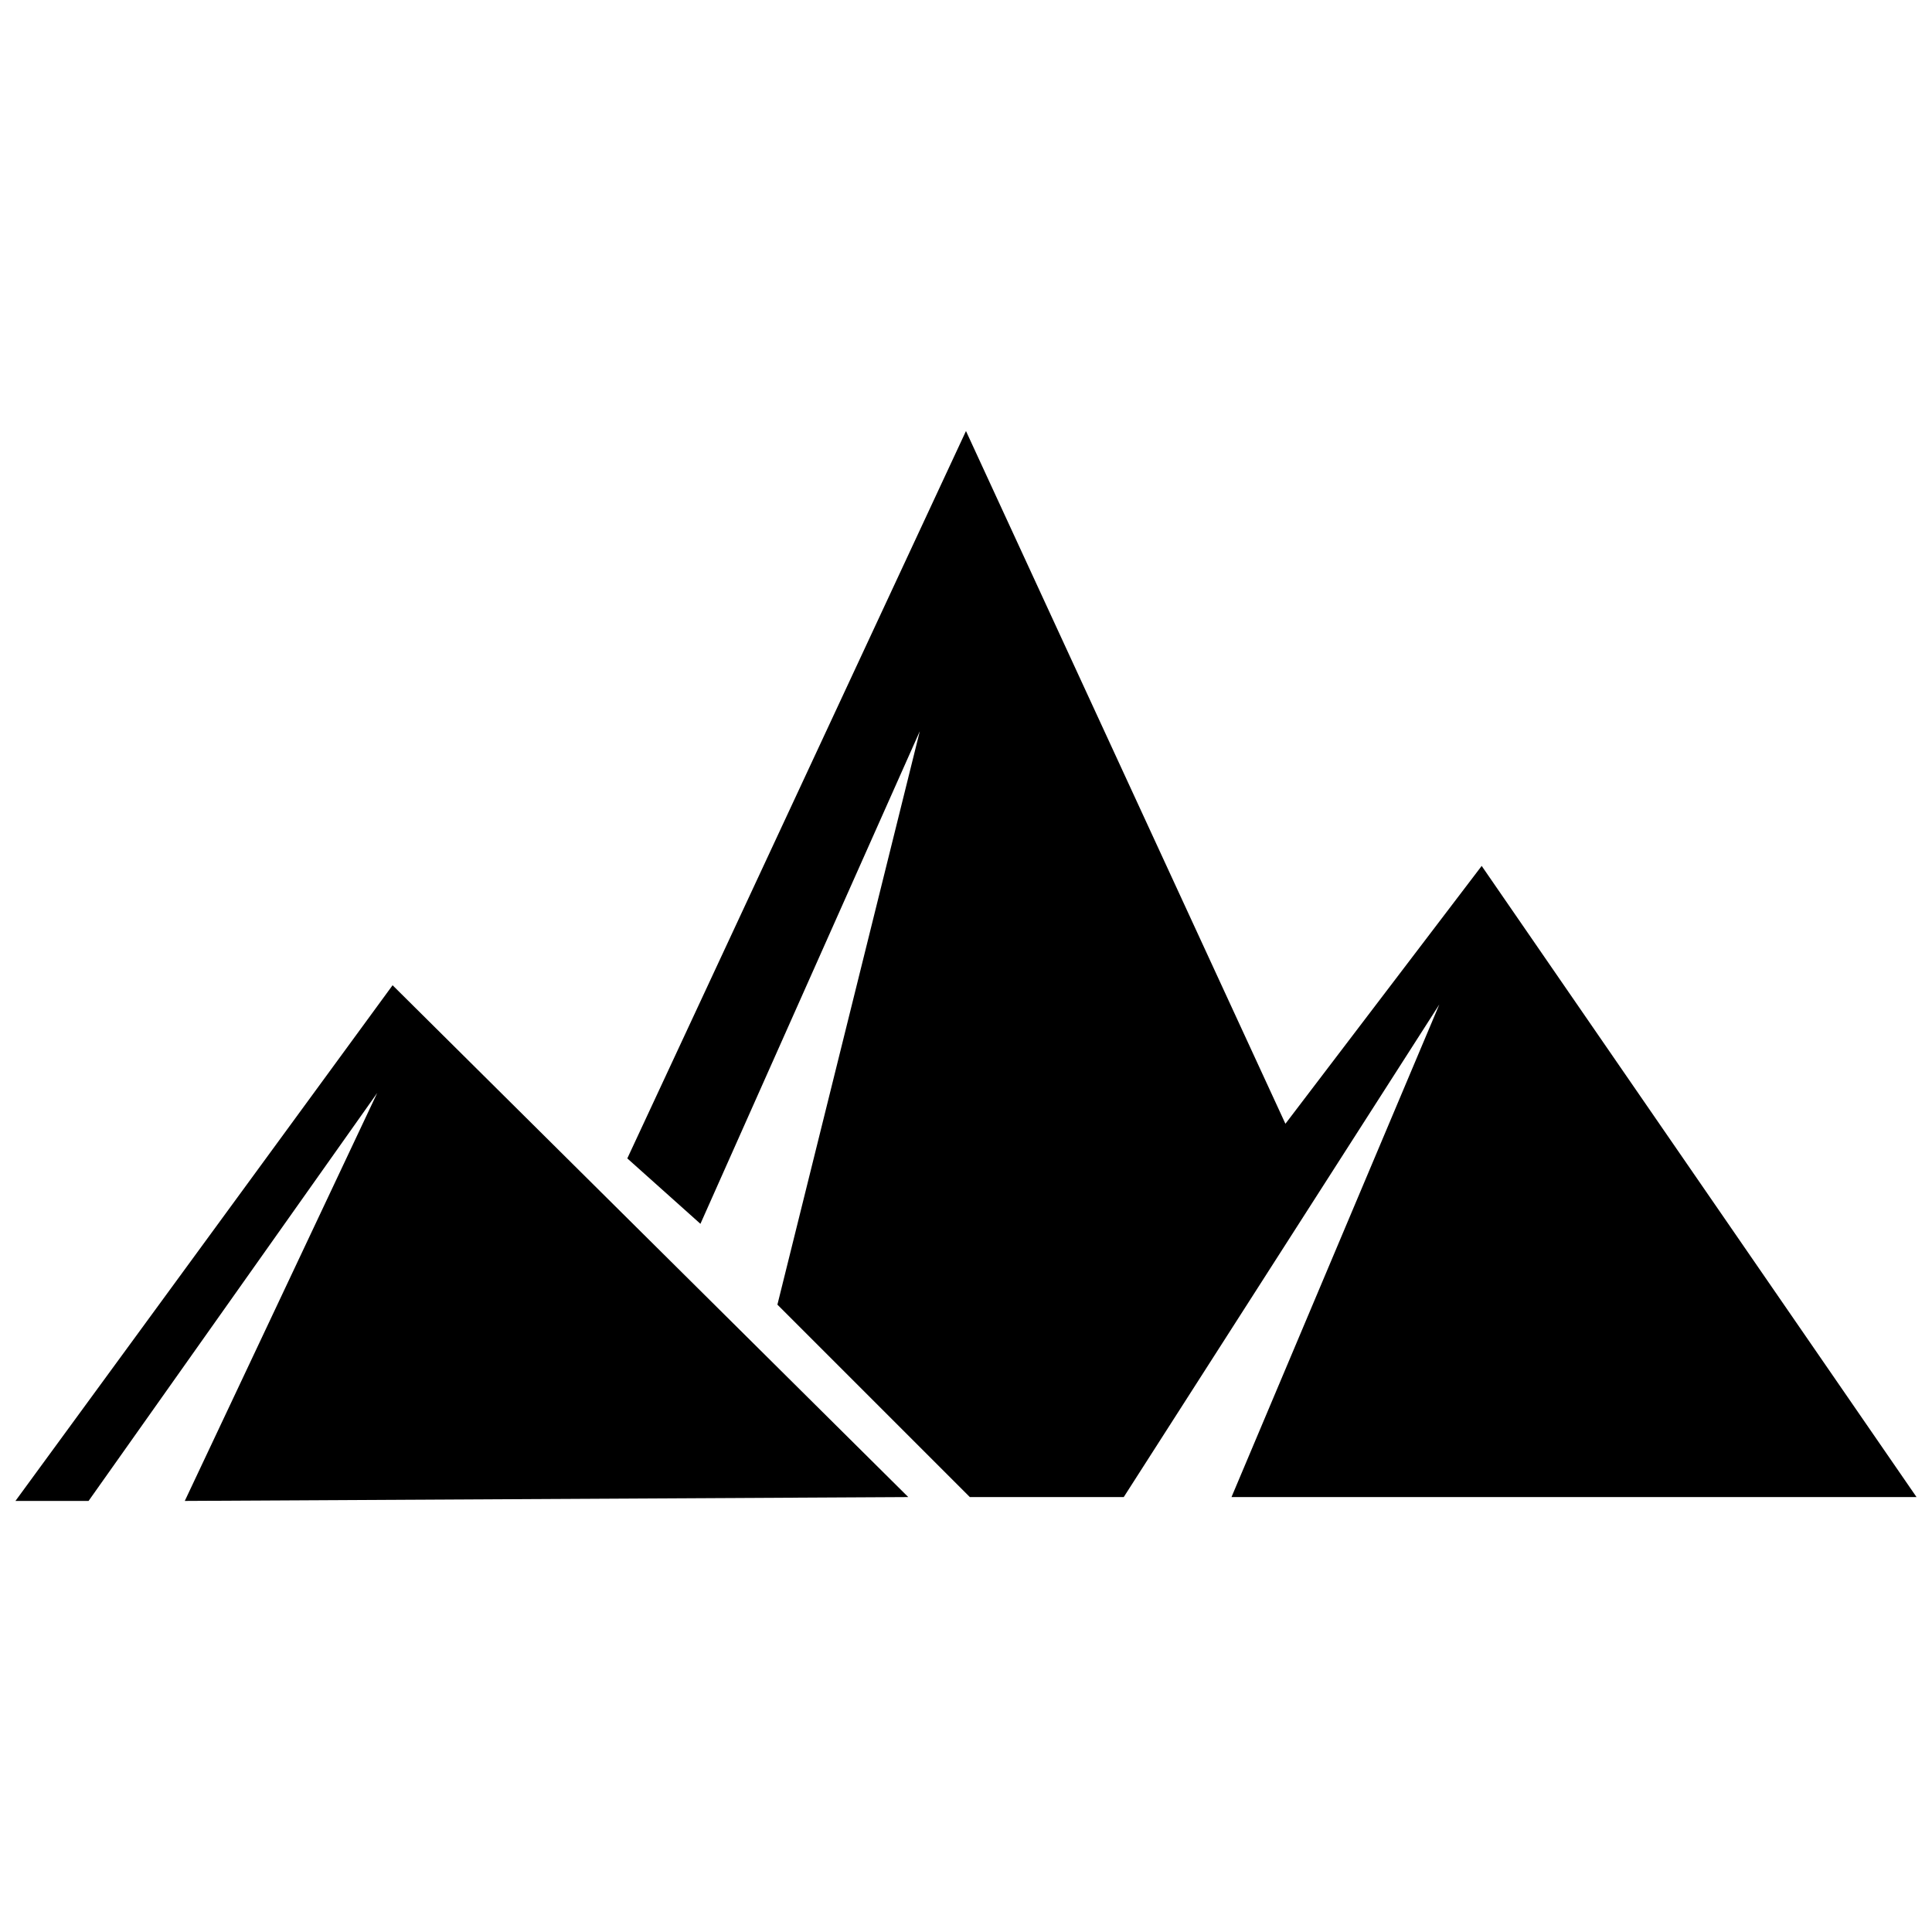
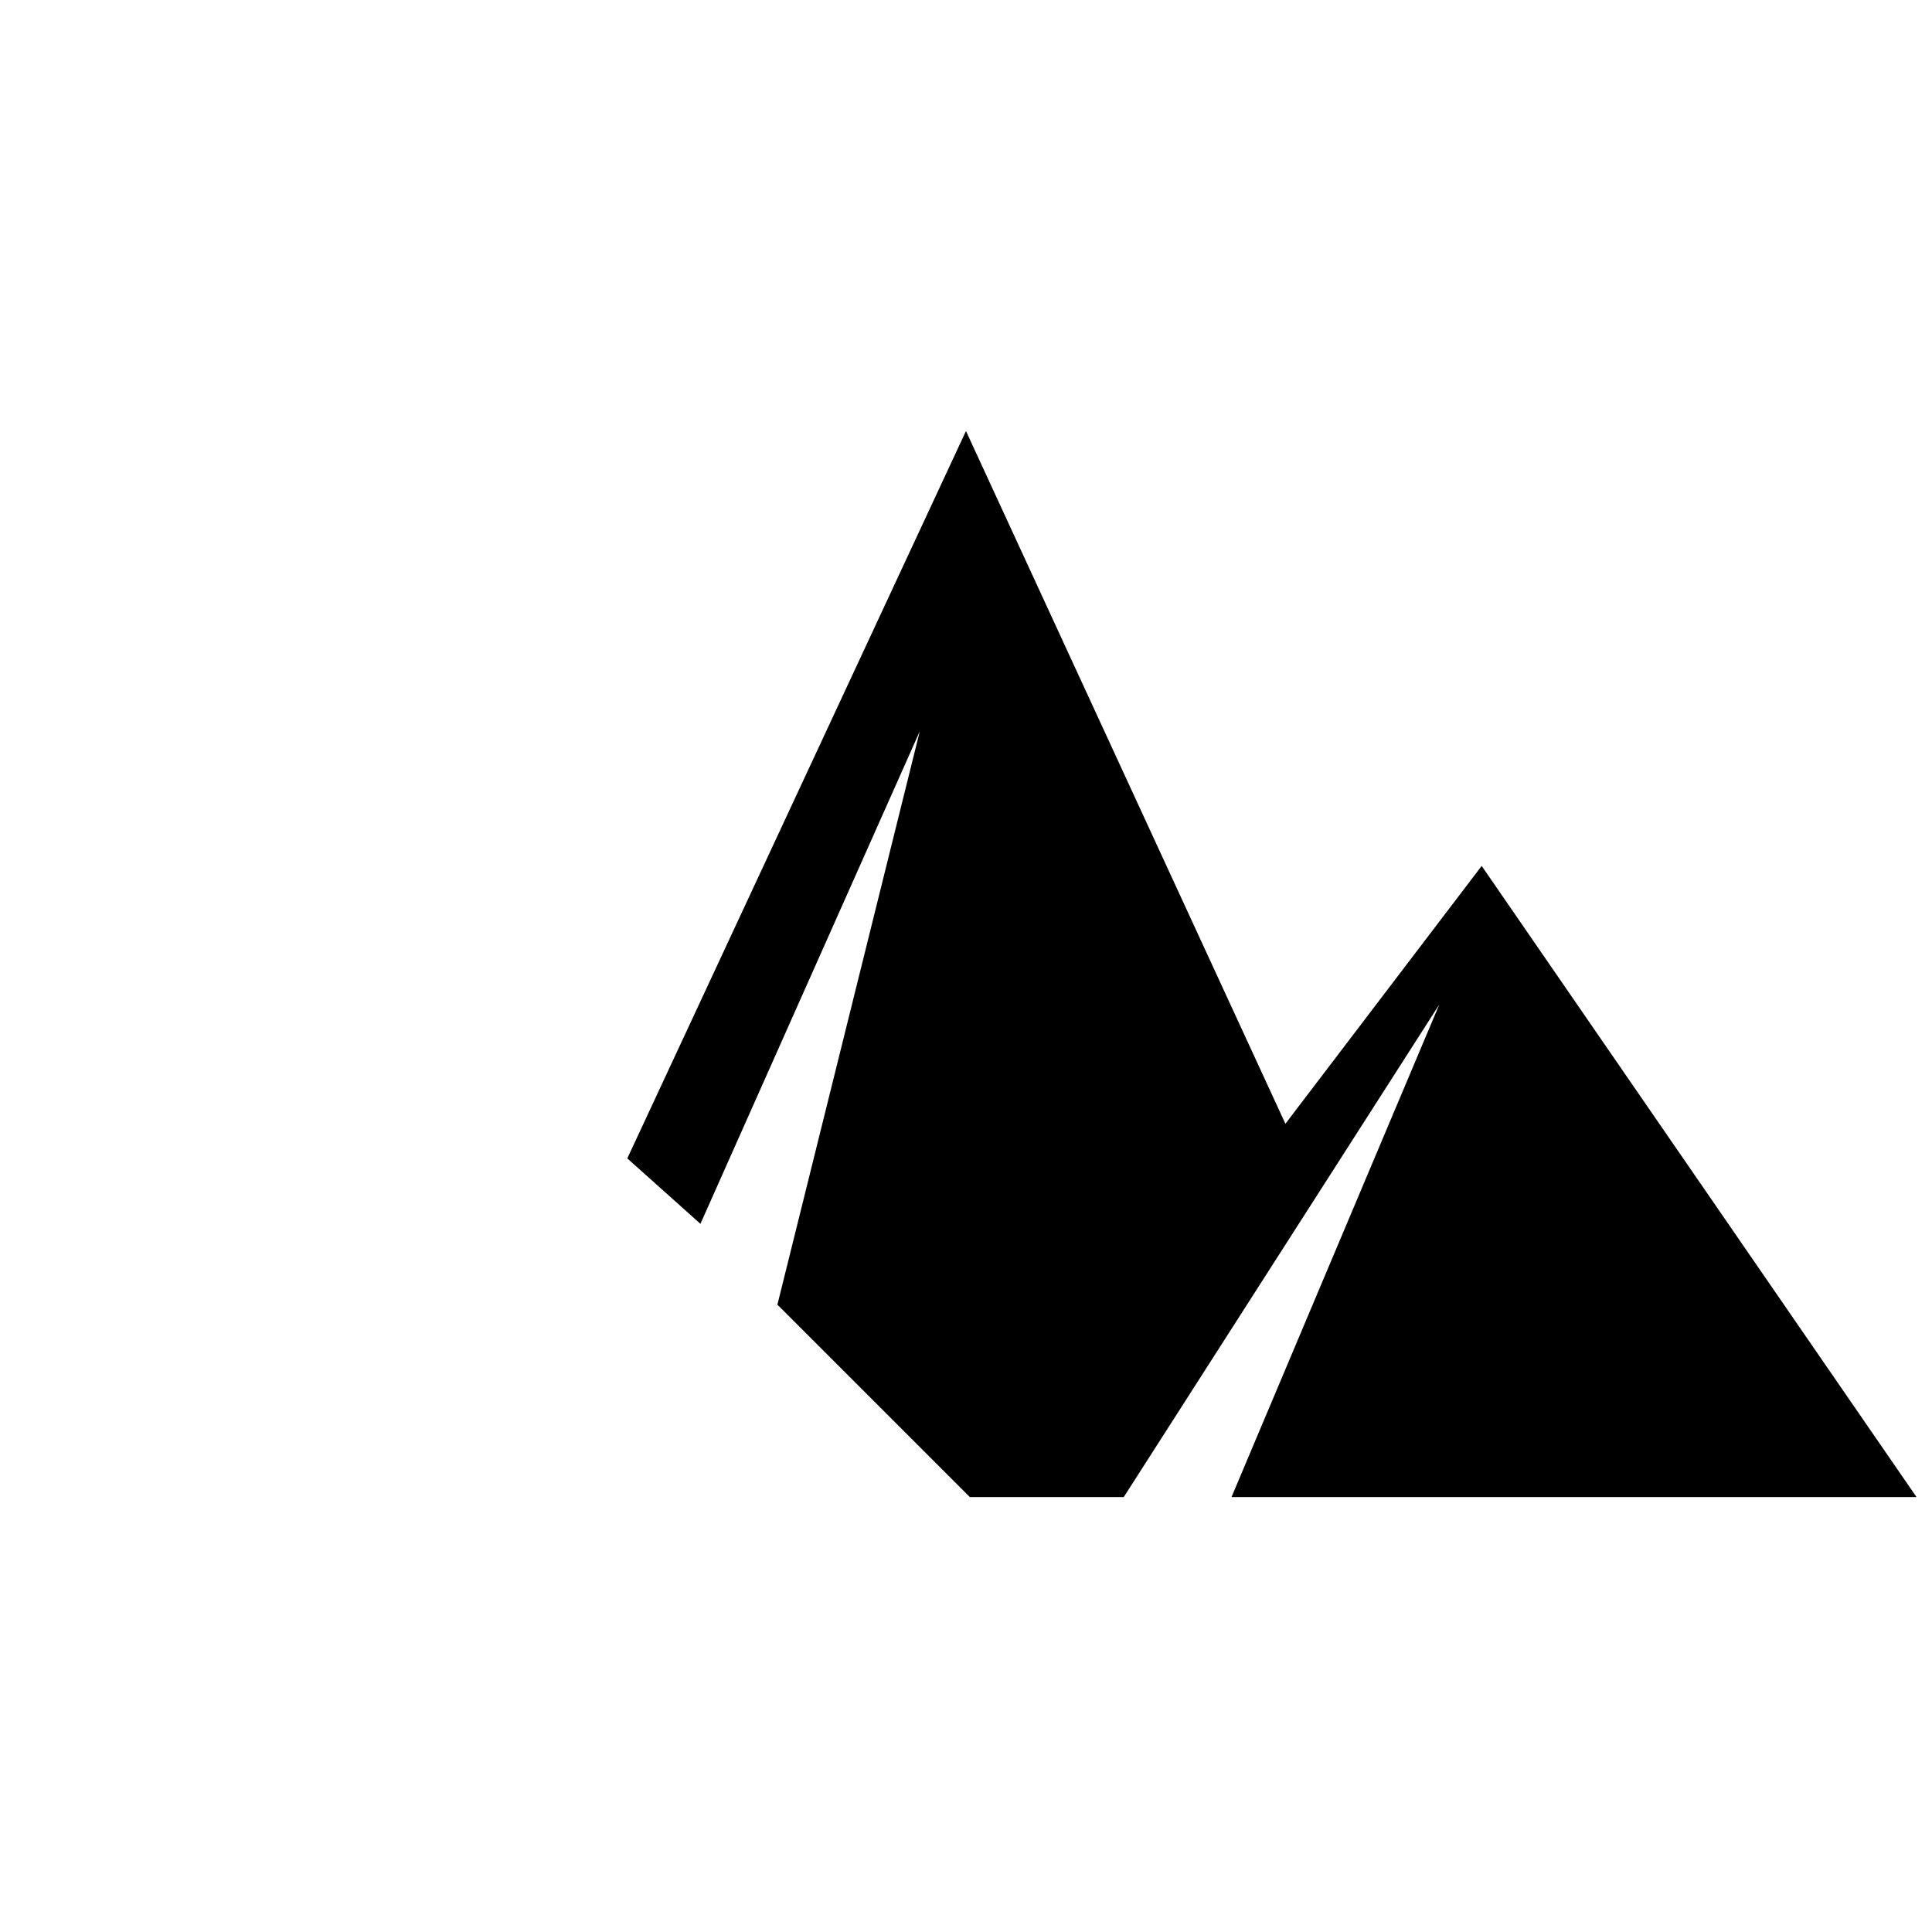
<svg xmlns="http://www.w3.org/2000/svg" width="800px" height="800px" version="1.1" viewBox="144 144 512 512">
  <defs>
    <clipPath id="b">
      <path d="m310 258h341.9v283h-341.9z" />
    </clipPath>
    <clipPath id="a">
      <path d="m148.09 405h236.91v137h-236.91z" />
    </clipPath>
  </defs>
  <g>
    <g clip-path="url(#b)">
      <path d="m400 258.24 84.648 183.57 52.012-68.332 115.24 167.26h-181.54l55.074-130.54-83.629 130.54h-40.793l-50.992-50.992 37.734-151.96-58.133 130.54-19.379-17.336 89.746-192.75z" fill-rule="evenodd" />
    </g>
    <g clip-path="url(#a)">
-       <path d="m248.04 405.1 136.66 135.64-191.73 1.02 50.992-108.11-76.488 108.11h-19.379z" fill-rule="evenodd" />
-     </g>
+       </g>
  </g>
</svg>